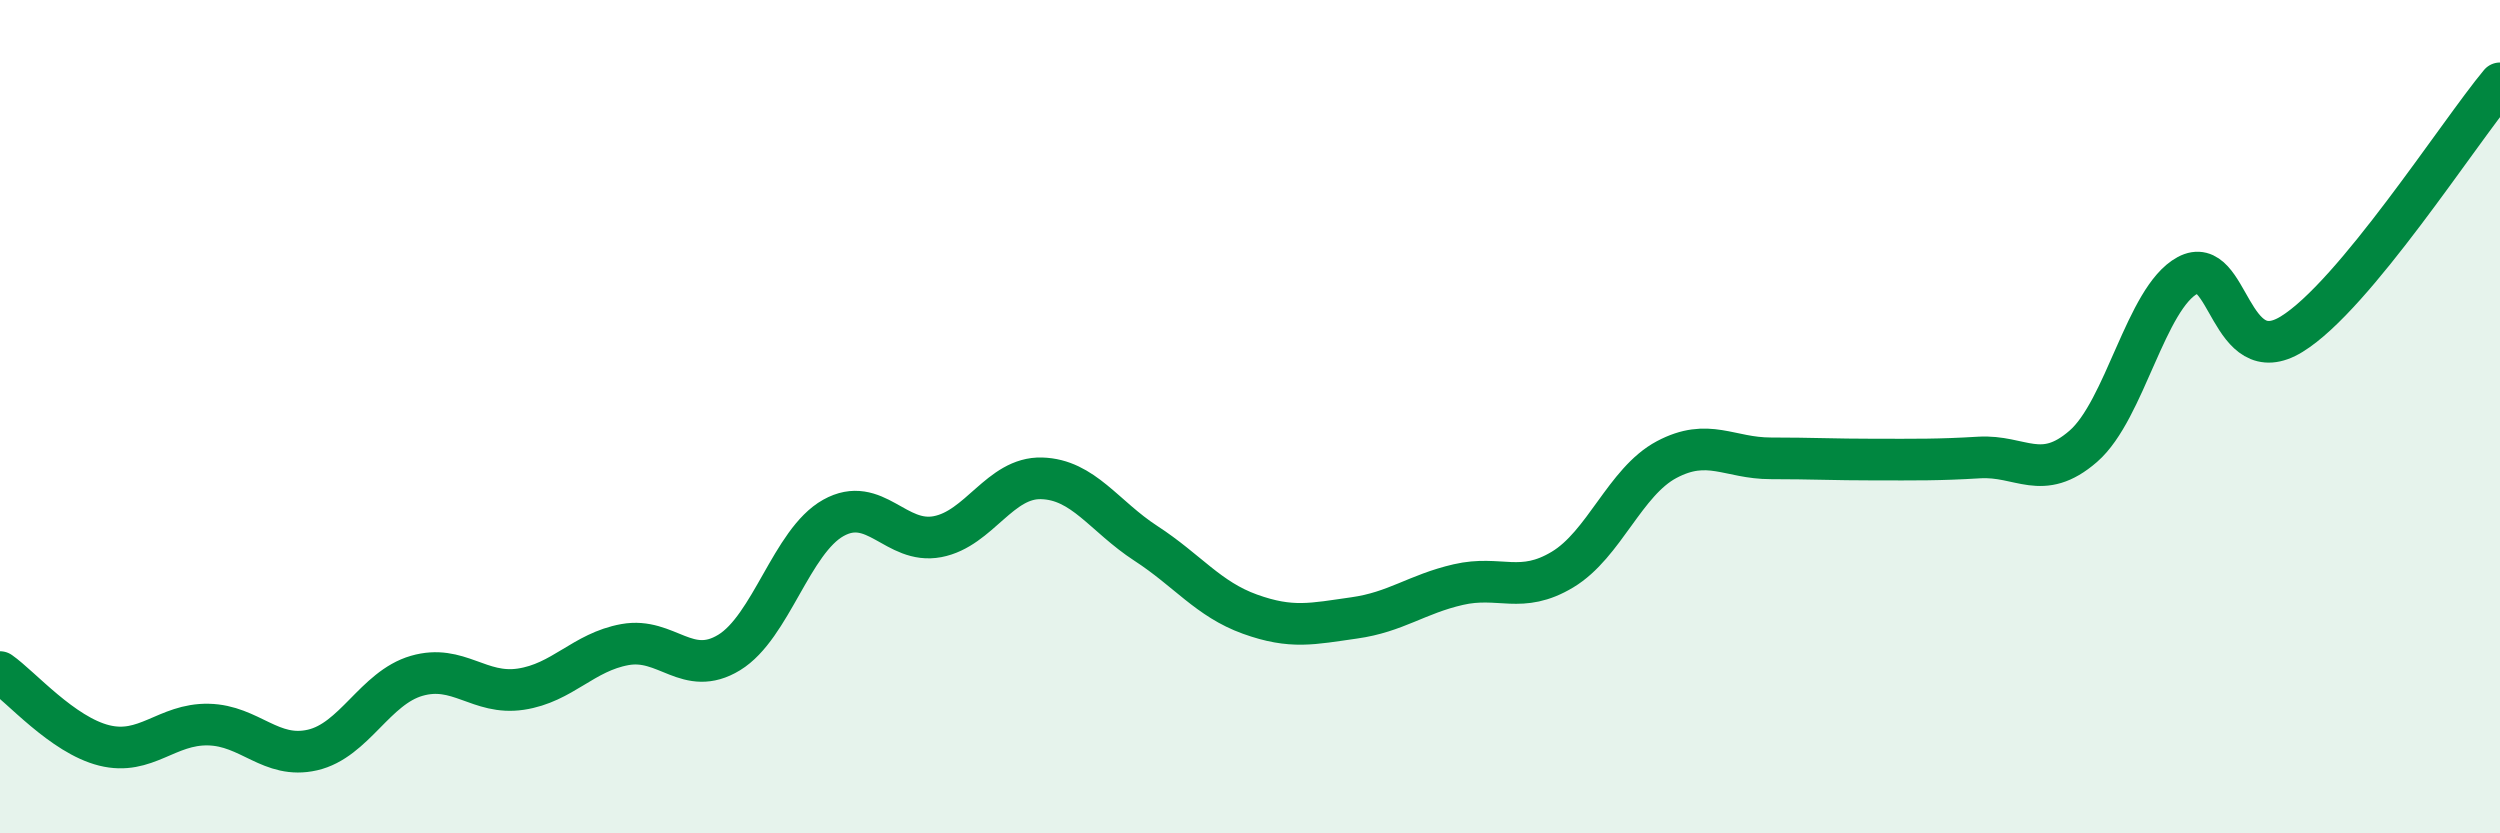
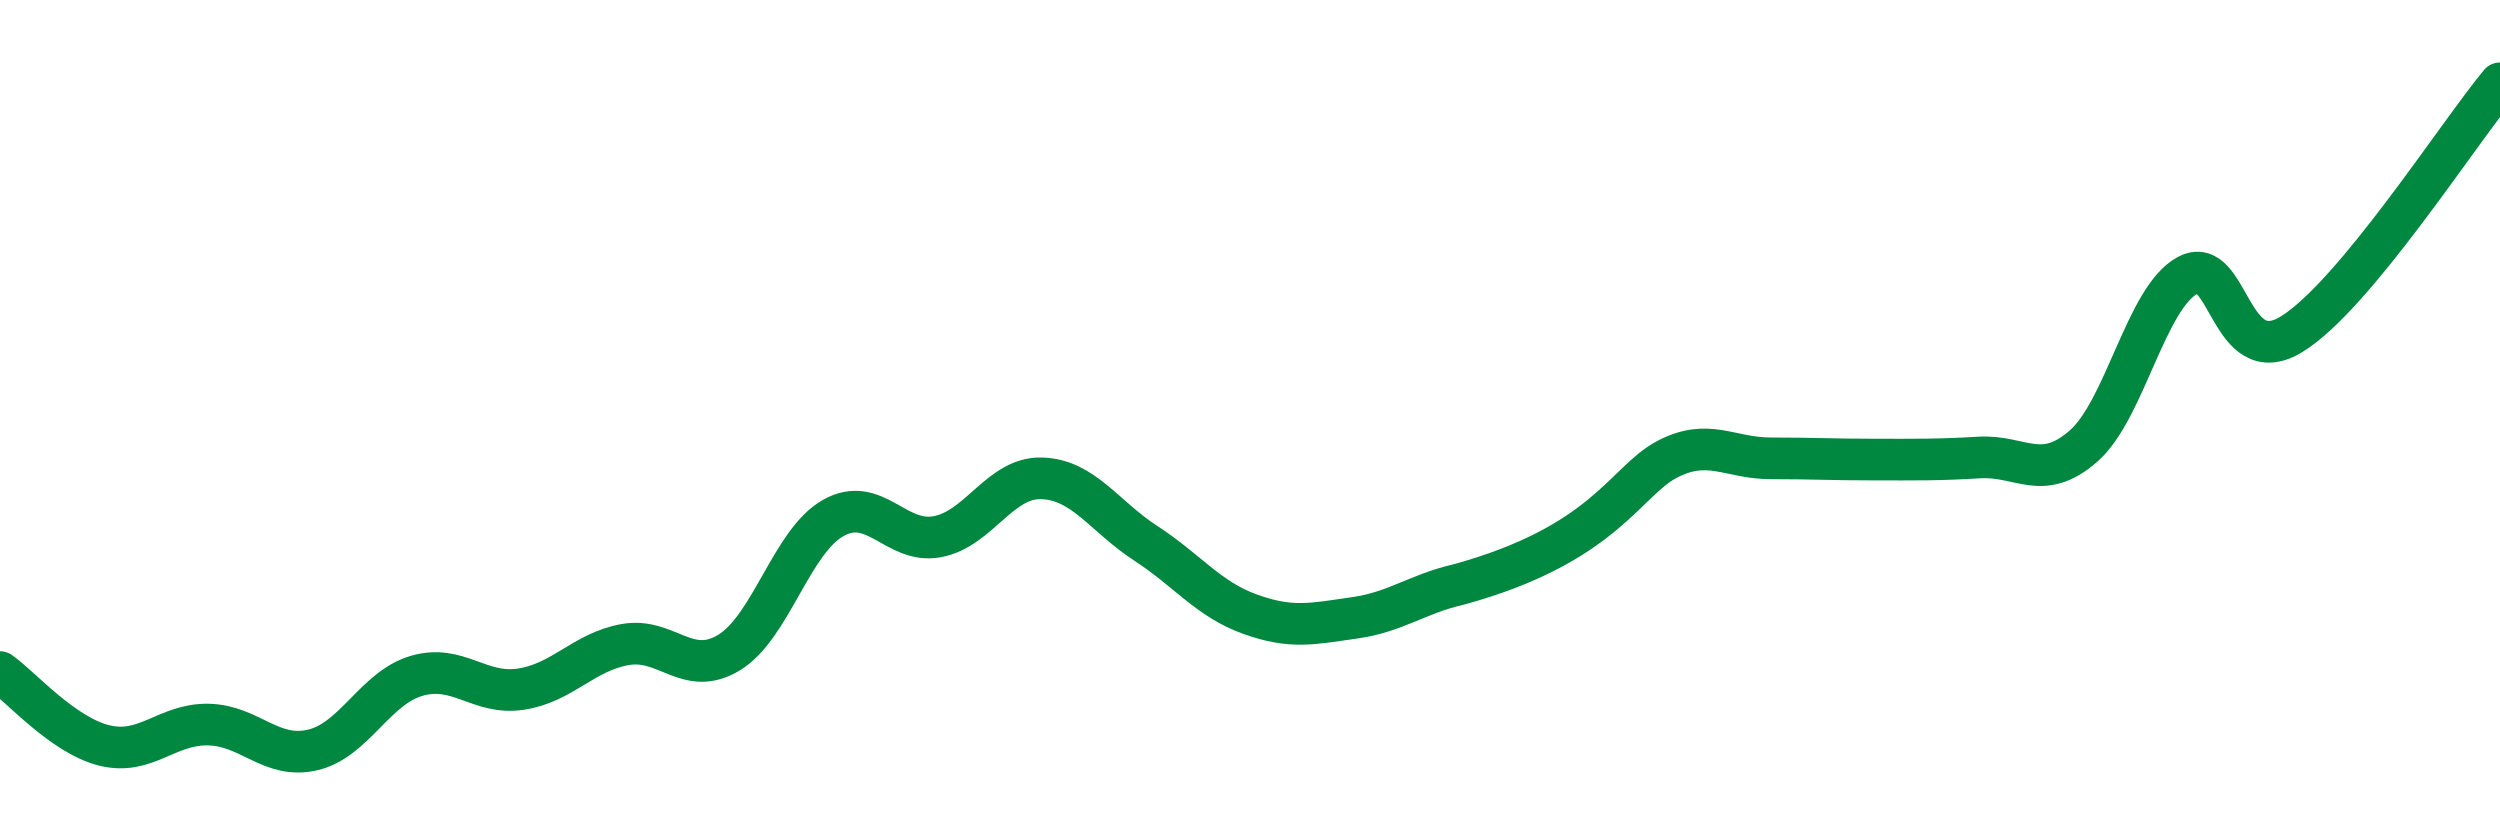
<svg xmlns="http://www.w3.org/2000/svg" width="60" height="20" viewBox="0 0 60 20">
-   <path d="M 0,16.13 C 0.5,16.48 1.5,17.64 2.5,17.89 C 3.5,18.14 4,17.37 5,17.39 C 6,17.41 6.5,18.23 7.5,18 C 8.5,17.77 9,16.51 10,16.22 C 11,15.93 11.5,16.69 12.5,16.54 C 13.5,16.39 14,15.65 15,15.47 C 16,15.29 16.5,16.27 17.5,15.66 C 18.5,15.05 19,12.99 20,12.43 C 21,11.87 21.5,13.07 22.5,12.88 C 23.5,12.69 24,11.45 25,11.48 C 26,11.51 26.5,12.39 27.5,13.04 C 28.5,13.69 29,14.38 30,14.74 C 31,15.1 31.5,14.97 32.5,14.83 C 33.5,14.69 34,14.26 35,14.03 C 36,13.8 36.5,14.27 37.5,13.67 C 38.5,13.07 39,11.56 40,11.03 C 41,10.5 41.5,11 42.5,11 C 43.5,11 44,11.03 45,11.03 C 46,11.03 46.5,11.04 47.5,10.98 C 48.5,10.92 49,11.58 50,10.71 C 51,9.84 51.5,7.15 52.5,6.61 C 53.5,6.07 53.5,8.94 55,8.02 C 56.5,7.1 59,3.2 60,2L60 20L0 20Z" fill="#008740" opacity="0.1" stroke-linecap="round" stroke-linejoin="round" />
-   <path d="M 0,16.13 C 0.5,16.48 1.5,17.64 2.5,17.89 C 3.5,18.14 4,17.37 5,17.39 C 6,17.41 6.5,18.23 7.5,18 C 8.5,17.77 9,16.51 10,16.22 C 11,15.93 11.5,16.69 12.5,16.54 C 13.5,16.39 14,15.65 15,15.47 C 16,15.29 16.5,16.27 17.5,15.66 C 18.5,15.05 19,12.99 20,12.43 C 21,11.87 21.5,13.07 22.5,12.88 C 23.5,12.69 24,11.45 25,11.48 C 26,11.51 26.5,12.39 27.5,13.04 C 28.5,13.69 29,14.38 30,14.74 C 31,15.1 31.5,14.97 32.5,14.83 C 33.5,14.69 34,14.26 35,14.03 C 36,13.8 36.5,14.27 37.5,13.67 C 38.5,13.07 39,11.56 40,11.03 C 41,10.5 41.5,11 42.5,11 C 43.5,11 44,11.03 45,11.03 C 46,11.03 46.5,11.04 47.5,10.98 C 48.5,10.92 49,11.58 50,10.71 C 51,9.84 51.5,7.15 52.5,6.61 C 53.5,6.07 53.5,8.94 55,8.02 C 56.5,7.1 59,3.2 60,2" stroke="#008740" stroke-width="1" fill="none" stroke-linecap="round" stroke-linejoin="round" />
+   <path d="M 0,16.13 C 0.5,16.48 1.5,17.64 2.5,17.89 C 3.5,18.14 4,17.37 5,17.39 C 6,17.41 6.5,18.23 7.5,18 C 8.5,17.77 9,16.51 10,16.22 C 11,15.93 11.5,16.69 12.5,16.54 C 13.5,16.39 14,15.65 15,15.47 C 16,15.29 16.5,16.27 17.5,15.66 C 18.5,15.05 19,12.99 20,12.43 C 21,11.87 21.5,13.07 22.5,12.88 C 23.5,12.69 24,11.45 25,11.48 C 26,11.51 26.5,12.39 27.5,13.04 C 28.5,13.69 29,14.38 30,14.74 C 31,15.1 31.5,14.97 32.5,14.83 C 33.5,14.69 34,14.26 35,14.03 C 38.5,13.07 39,11.56 40,11.03 C 41,10.5 41.5,11 42.5,11 C 43.5,11 44,11.03 45,11.03 C 46,11.03 46.5,11.04 47.5,10.98 C 48.5,10.92 49,11.58 50,10.71 C 51,9.84 51.5,7.15 52.5,6.61 C 53.5,6.07 53.5,8.94 55,8.02 C 56.5,7.1 59,3.2 60,2" stroke="#008740" stroke-width="1" fill="none" stroke-linecap="round" stroke-linejoin="round" />
</svg>